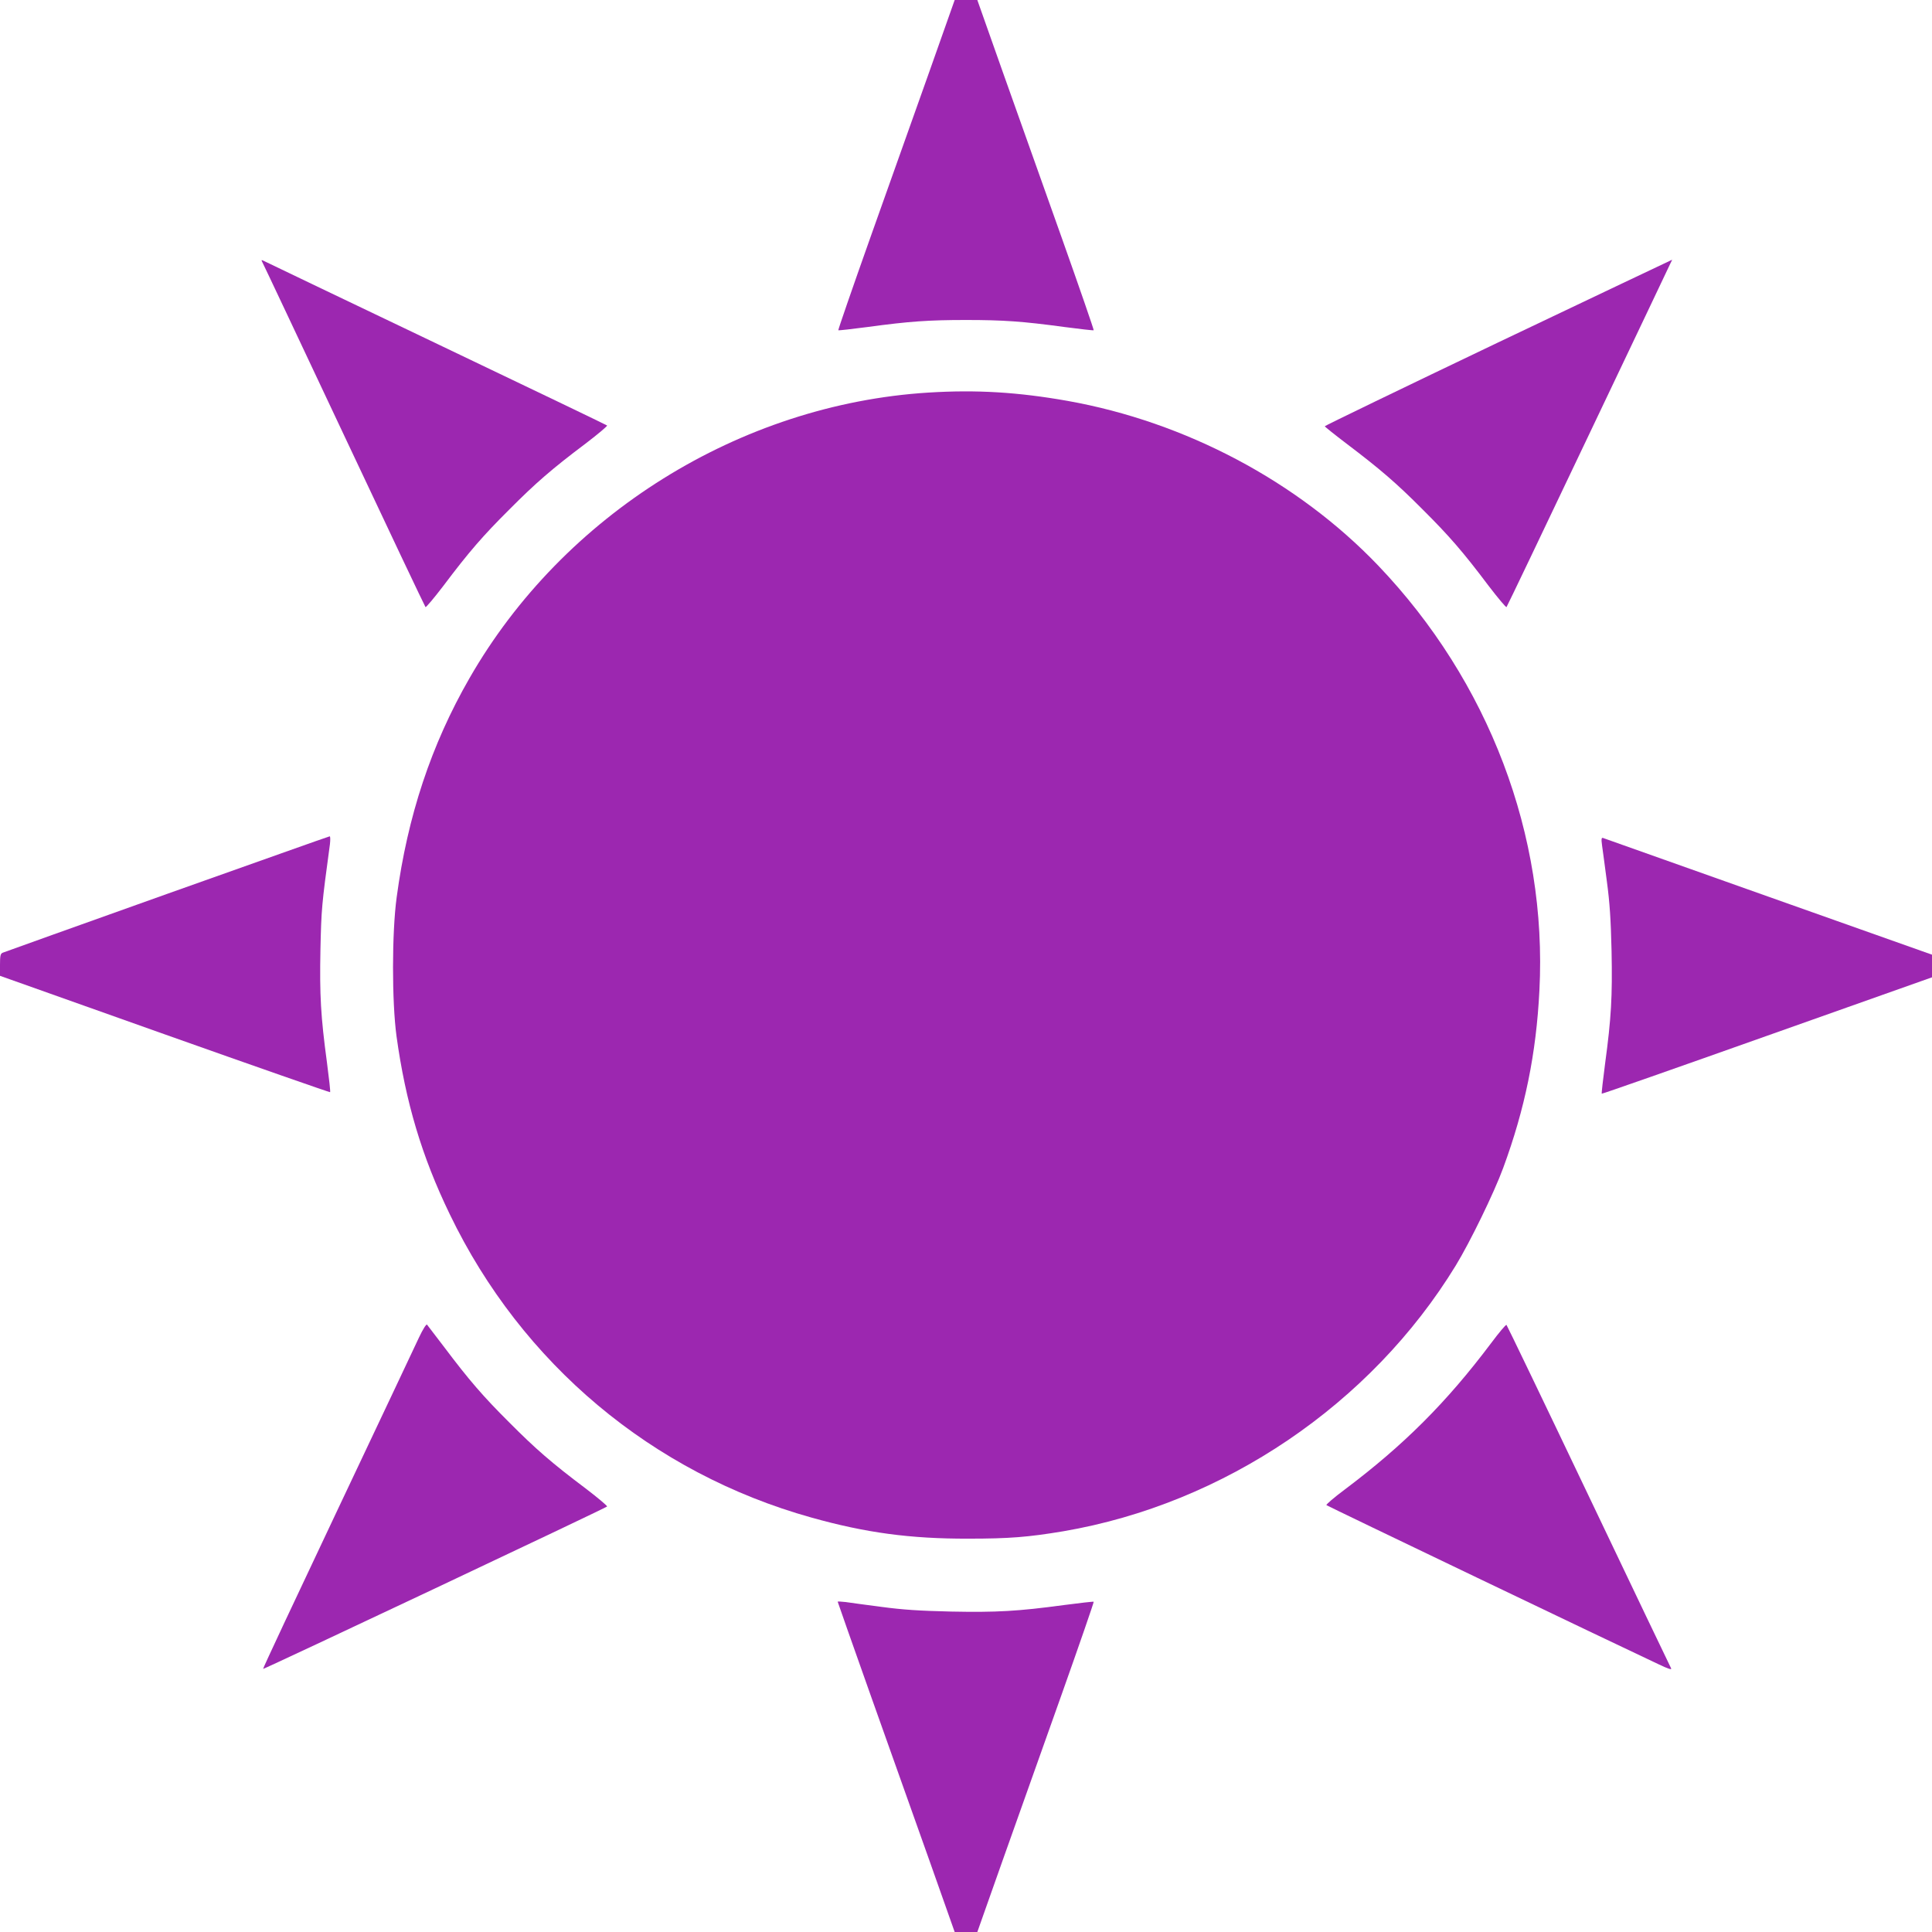
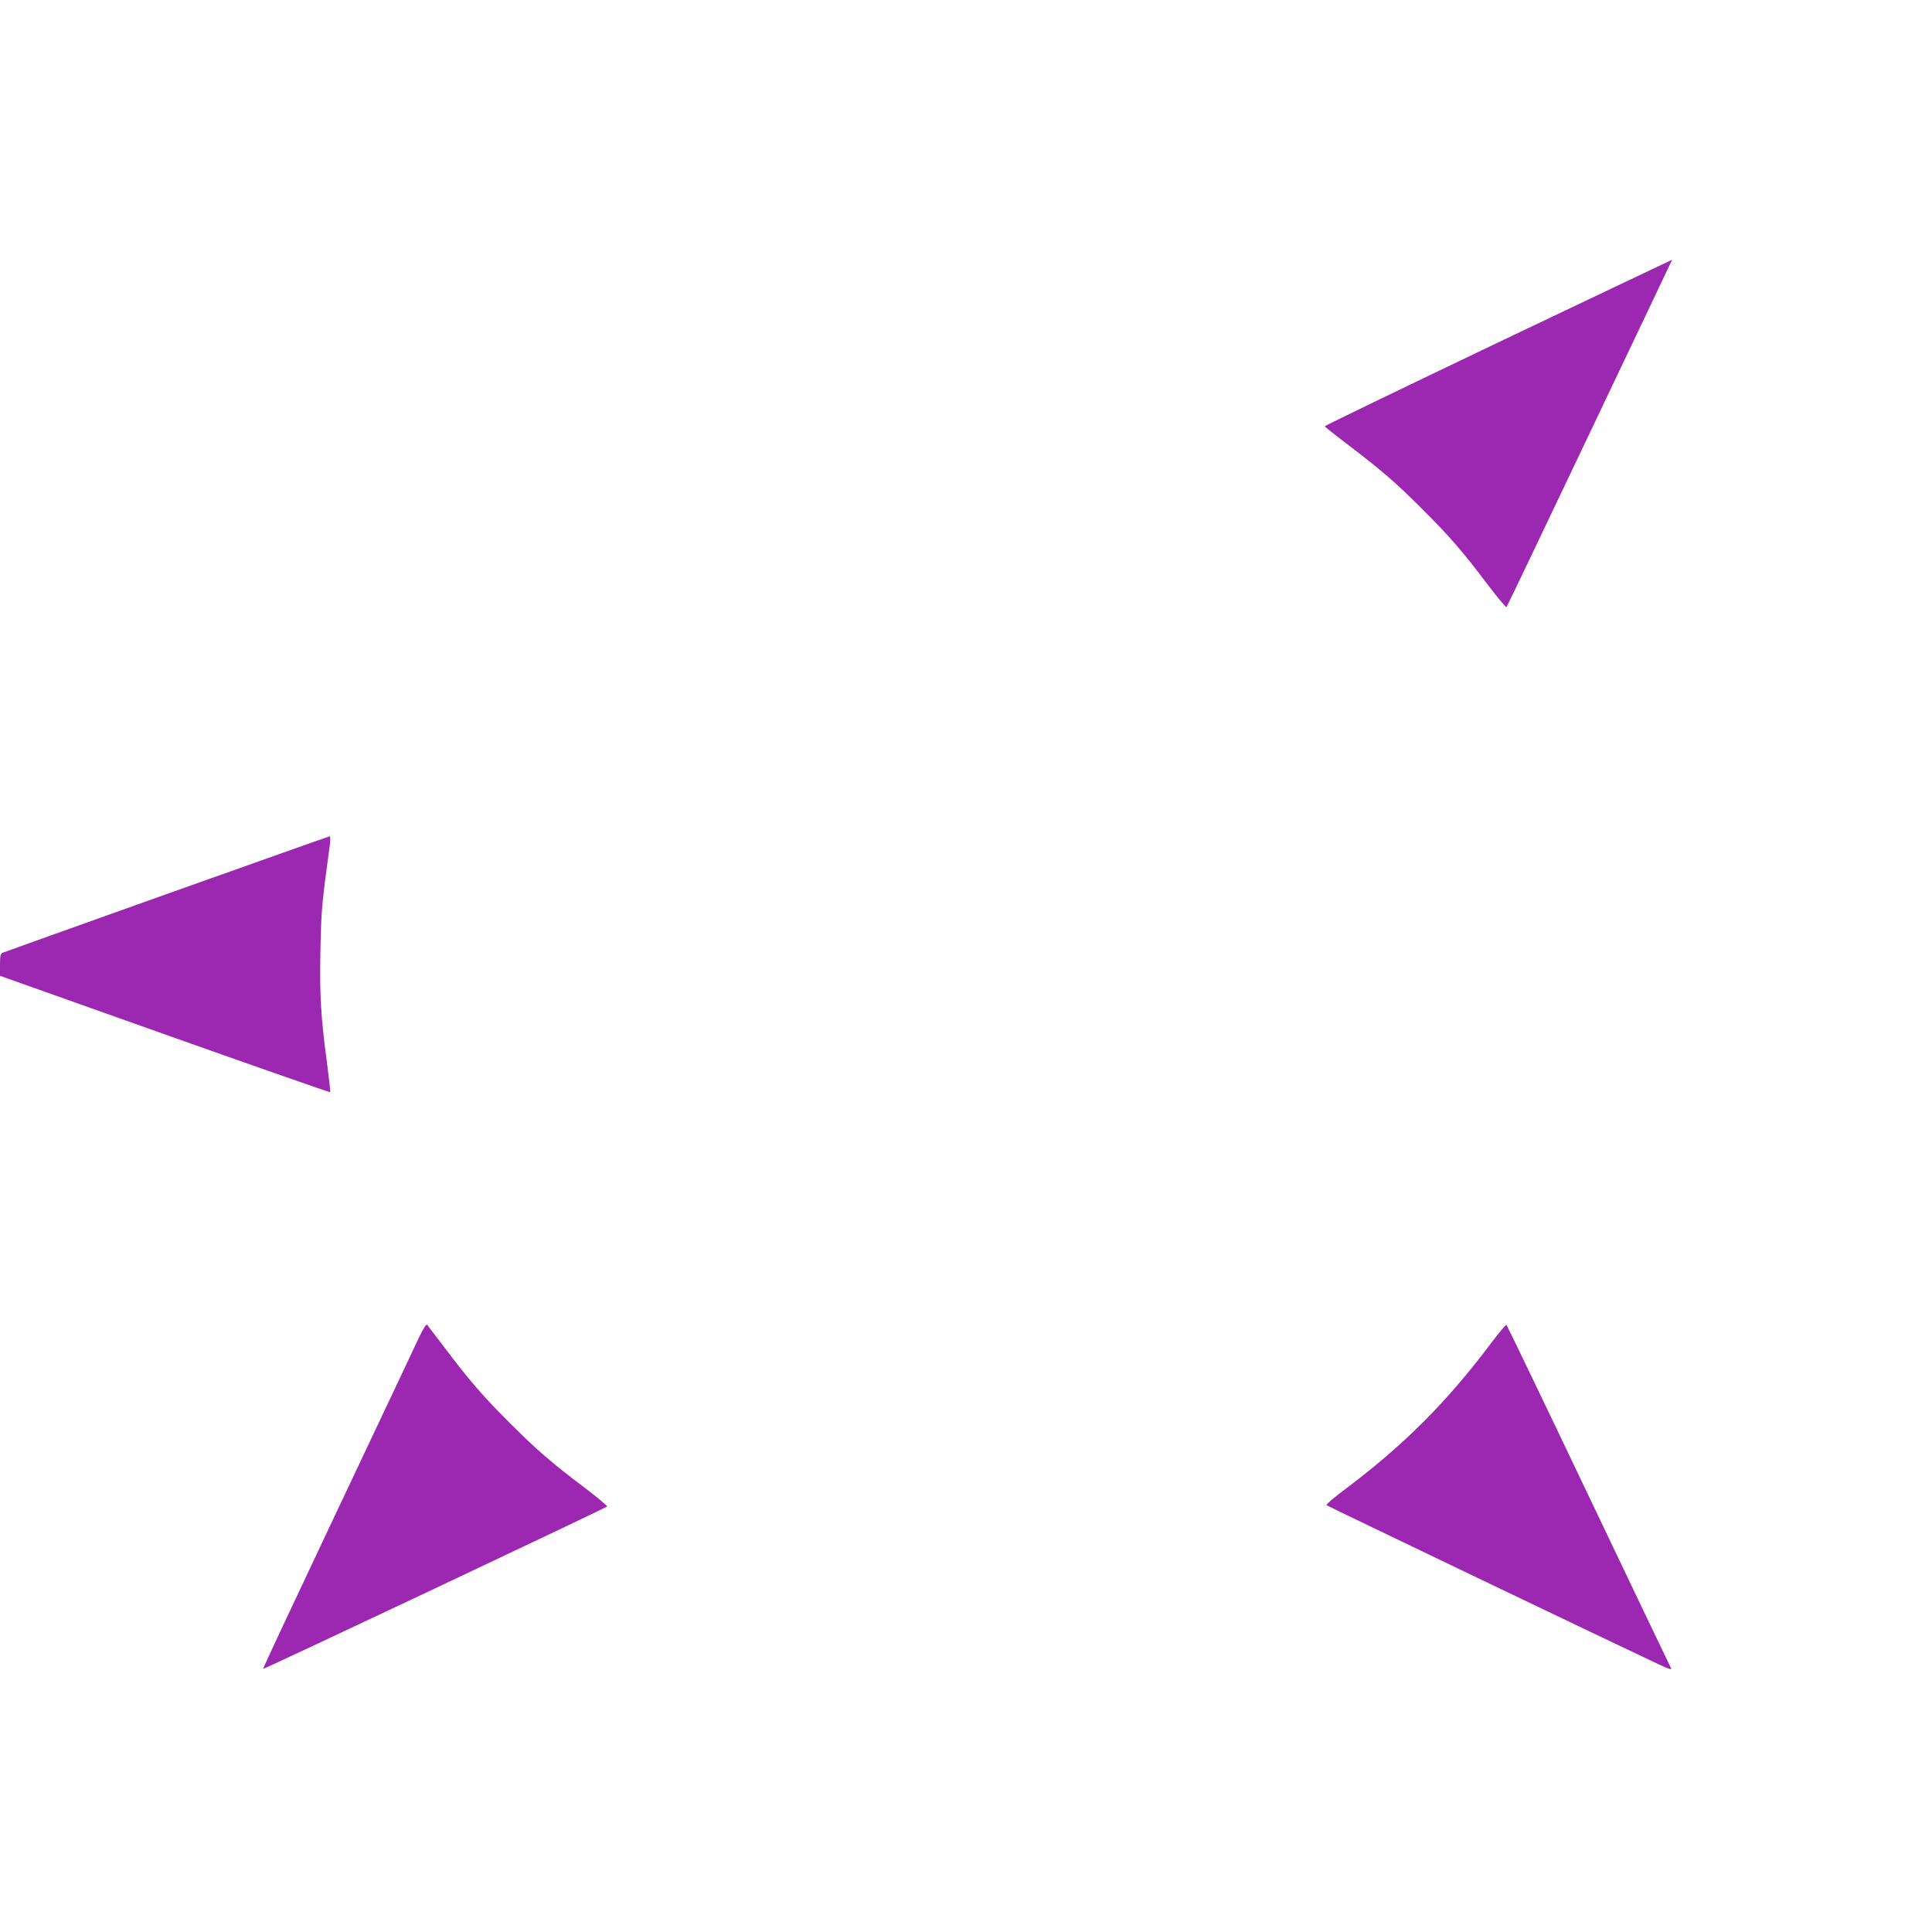
<svg xmlns="http://www.w3.org/2000/svg" version="1.0" width="1280pt" height="1280pt" viewBox="0 0 1280 1280" preserveAspectRatio="xMidYMid meet">
  <g transform="translate(0,1280) scale(0.1,-0.1)" fill="#9c27b0" stroke="none">
-     <path d="M6156 12322 c-93 -262 -268 -753 -388 -1091 -120 -338 -216 -616 -214 -619 3 -2 91 8 198 22 272 37 402 46 648 46 246 0 376 -9 648 -46 107 -14 195 -24 198 -22 2 3 -94 281 -214 619 -120 338 -295 829 -388 1091 l-169 478 -75 0 -75 0 -169 -478z" />
-     <path d="M1738 11063 c6 -10 249 -526 542 -1148 292 -621 535 -1133 539 -1137 3 -4 56 59 118 140 170 226 263 333 438 507 174 175 281 268 507 438 81 62 144 115 140 118 -4 4 -509 246 -1122 539 -613 293 -1128 539 -1143 547 -26 13 -28 13 -19 -4z" />
    <path d="M9925 10531 c-632 -302 -1149 -552 -1148 -555 1 -4 66 -56 145 -116 223 -169 330 -261 503 -435 175 -174 268 -281 438 -507 62 -81 115 -144 118 -140 4 4 246 511 539 1127 293 616 539 1132 546 1148 8 15 13 27 12 26 -2 0 -520 -247 -1153 -548z" />
-     <path d="M6150 10199 c-1247 -78 -2418 -808 -3040 -1893 -253 -440 -410 -914 -482 -1451 -32 -235 -32 -691 -1 -920 60 -435 167 -796 353 -1180 477 -990 1340 -1714 2395 -2009 360 -101 655 -141 1040 -140 272 0 396 10 630 49 1064 182 2038 841 2600 1761 93 152 254 482 314 646 144 391 219 757 240 1176 53 1027 -335 2048 -1069 2816 -533 557 -1277 951 -2057 1090 -328 58 -603 75 -923 55z" />
    <path d="M1105 6877 c-588 -210 -1078 -385 -1087 -389 -15 -6 -18 -20 -18 -80 l0 -73 1092 -388 c600 -213 1093 -385 1095 -383 3 3 -7 91 -21 198 -41 304 -49 445 -43 748 6 268 8 293 63 698 3 28 3 52 -2 51 -5 0 -490 -173 -1079 -382z" />
-     <path d="M10614 7199 c4 -30 19 -137 32 -239 19 -142 26 -249 31 -460 6 -303 -2 -445 -43 -748 -14 -107 -24 -195 -22 -198 3 -2 496 171 1096 384 l1092 387 0 75 0 75 -1083 384 c-595 211 -1088 386 -1096 389 -11 4 -13 -5 -7 -49z" />
    <path d="M2776 3939 c-24 -52 -267 -566 -540 -1143 -273 -577 -495 -1050 -493 -1053 4 -4 2267 1064 2279 1076 4 3 -59 56 -140 118 -226 170 -333 263 -507 438 -174 173 -268 282 -432 500 -59 77 -110 144 -114 149 -5 5 -28 -32 -53 -85z" />
    <path d="M9878 3900 c-294 -391 -577 -674 -968 -968 -71 -53 -126 -100 -122 -104 6 -6 1924 -925 2200 -1054 67 -32 90 -39 83 -26 -5 9 -251 523 -546 1142 -295 619 -540 1128 -544 1132 -4 4 -50 -51 -103 -122z" />
-     <path d="M5550 2188 c0 -2 98 -281 218 -619 120 -338 295 -829 388 -1091 l169 -478 75 0 75 0 169 478 c93 262 268 753 388 1091 120 338 216 616 214 619 -3 2 -91 -8 -198 -22 -303 -41 -445 -49 -748 -43 -211 5 -318 12 -460 31 -102 13 -209 28 -237 32 -29 3 -53 5 -53 2z" />
  </g>
</svg>